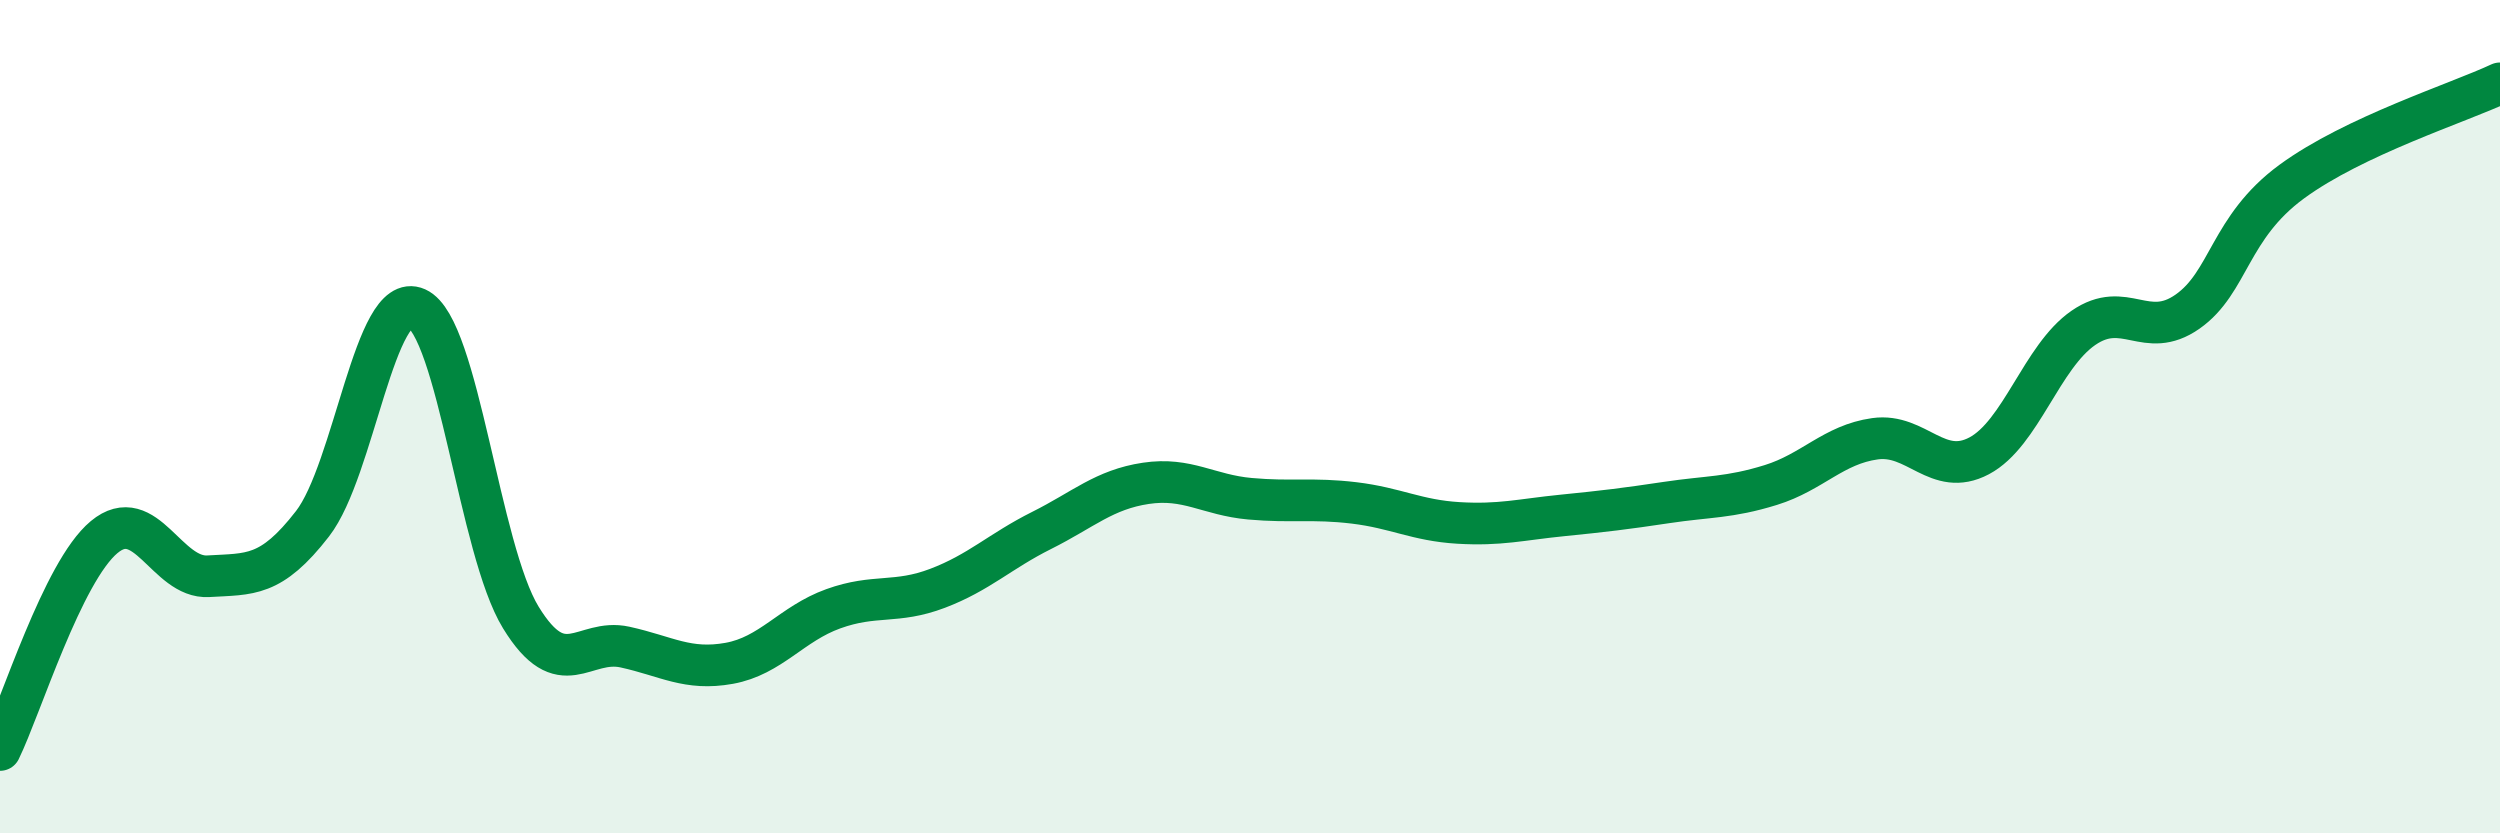
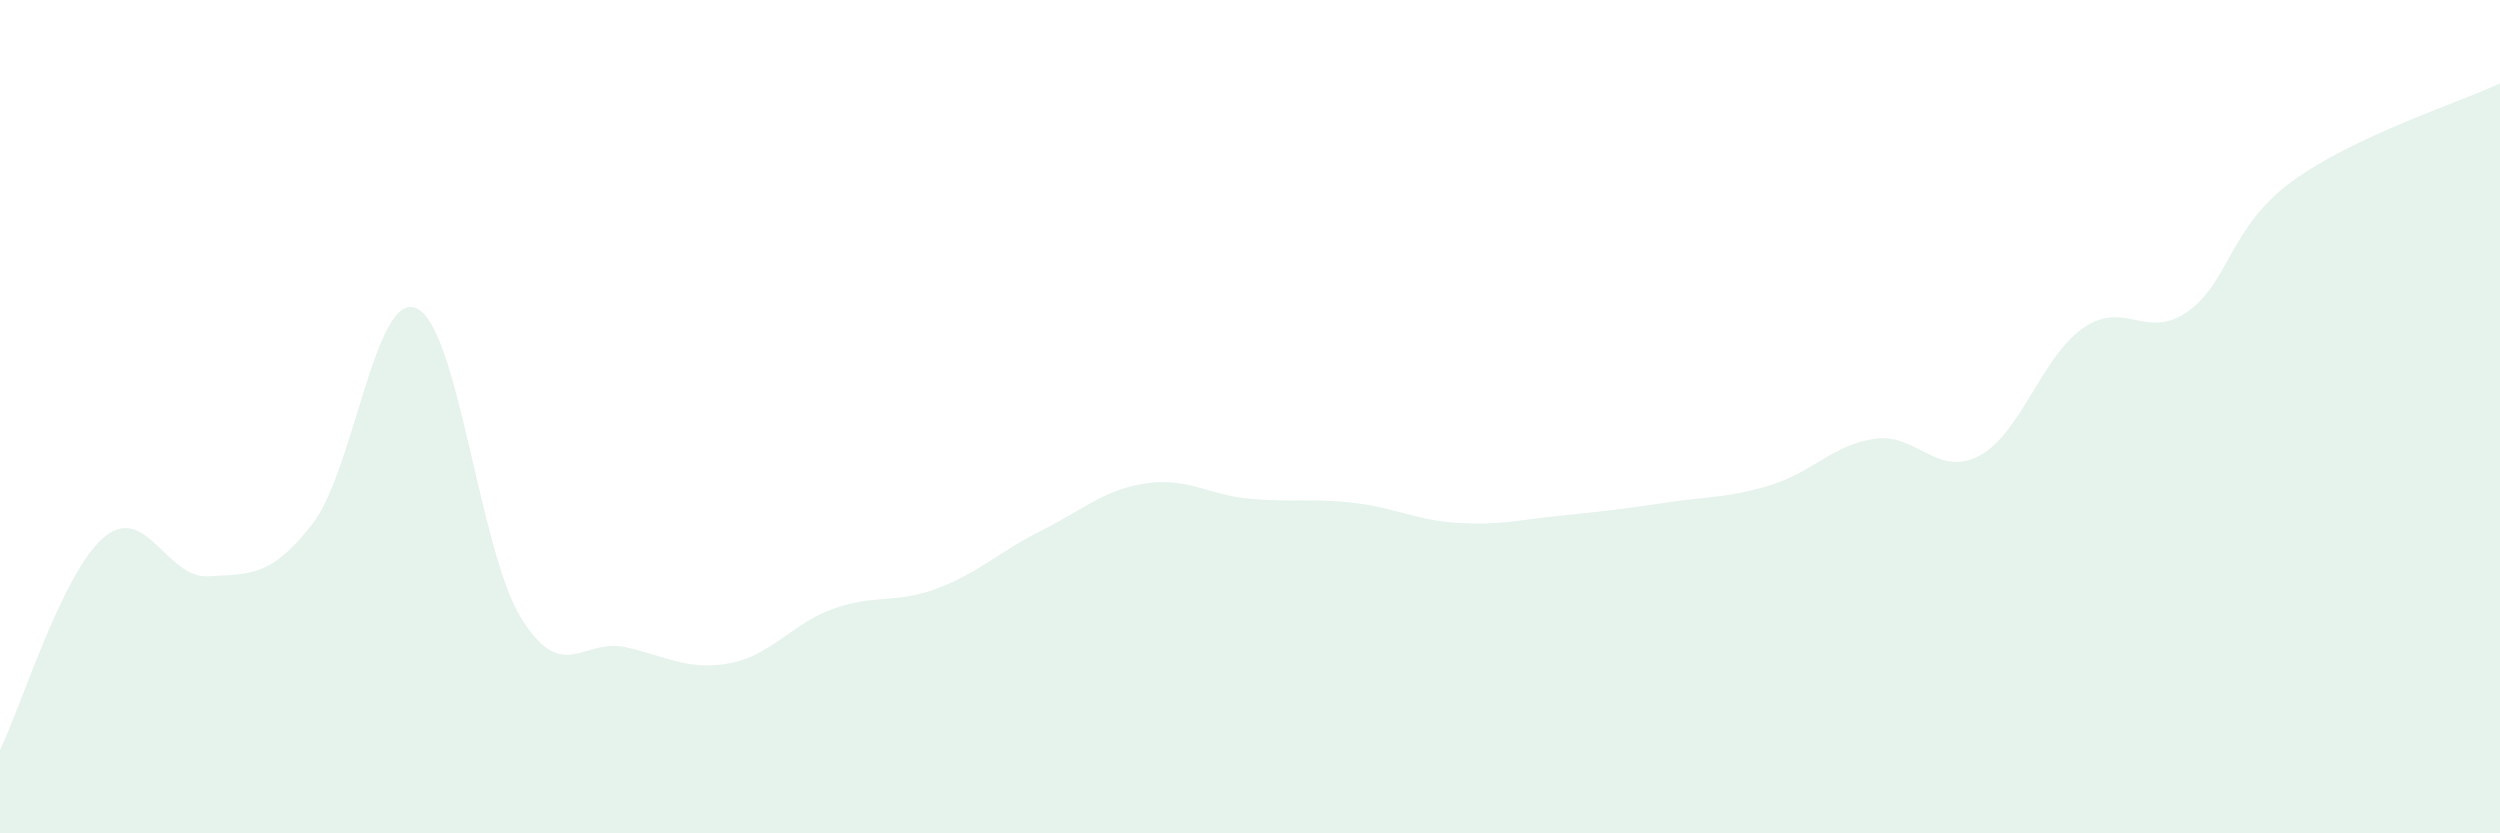
<svg xmlns="http://www.w3.org/2000/svg" width="60" height="20" viewBox="0 0 60 20">
  <path d="M 0,18 C 0.5,16.98 1.5,13.72 2.5,12.89 C 3.5,12.06 4,13.89 5,13.83 C 6,13.77 6.5,13.86 7.5,12.57 C 8.5,11.28 9,6.95 10,7.4 C 11,7.85 11.5,13.19 12.5,14.82 C 13.5,16.45 14,15.31 15,15.53 C 16,15.75 16.5,16.1 17.5,15.92 C 18.5,15.74 19,14.97 20,14.61 C 21,14.25 21.5,14.5 22.5,14.12 C 23.5,13.74 24,13.23 25,12.73 C 26,12.23 26.5,11.75 27.5,11.6 C 28.5,11.45 29,11.88 30,11.97 C 31,12.06 31.5,11.95 32.5,12.07 C 33.5,12.19 34,12.49 35,12.55 C 36,12.61 36.5,12.47 37.5,12.37 C 38.5,12.27 39,12.21 40,12.06 C 41,11.91 41.5,11.95 42.5,11.64 C 43.5,11.33 44,10.67 45,10.53 C 46,10.39 46.5,11.47 47.5,10.94 C 48.5,10.41 49,8.56 50,7.87 C 51,7.18 51.5,8.18 52.5,7.48 C 53.5,6.78 53.5,5.46 55,4.36 C 56.5,3.26 59,2.47 60,2L60 20L0 20Z" fill="#008740" opacity="0.1" stroke-linecap="round" stroke-linejoin="round" />
-   <path d="M 0,18 C 0.5,16.98 1.5,13.72 2.5,12.89 C 3.5,12.06 4,13.89 5,13.83 C 6,13.77 6.5,13.86 7.5,12.57 C 8.5,11.28 9,6.95 10,7.4 C 11,7.85 11.5,13.19 12.5,14.82 C 13.5,16.45 14,15.31 15,15.53 C 16,15.75 16.5,16.1 17.5,15.92 C 18.5,15.74 19,14.97 20,14.61 C 21,14.25 21.5,14.5 22.5,14.12 C 23.5,13.74 24,13.23 25,12.73 C 26,12.23 26.5,11.75 27.5,11.6 C 28.5,11.45 29,11.88 30,11.97 C 31,12.06 31.5,11.95 32.5,12.07 C 33.5,12.19 34,12.49 35,12.55 C 36,12.61 36.5,12.47 37.5,12.37 C 38.5,12.27 39,12.21 40,12.06 C 41,11.91 41.5,11.95 42.5,11.64 C 43.5,11.33 44,10.67 45,10.53 C 46,10.39 46.5,11.47 47.5,10.94 C 48.5,10.41 49,8.56 50,7.87 C 51,7.18 51.5,8.18 52.5,7.48 C 53.5,6.78 53.5,5.46 55,4.36 C 56.5,3.26 59,2.47 60,2" stroke="#008740" stroke-width="1" fill="none" stroke-linecap="round" stroke-linejoin="round" />
</svg>